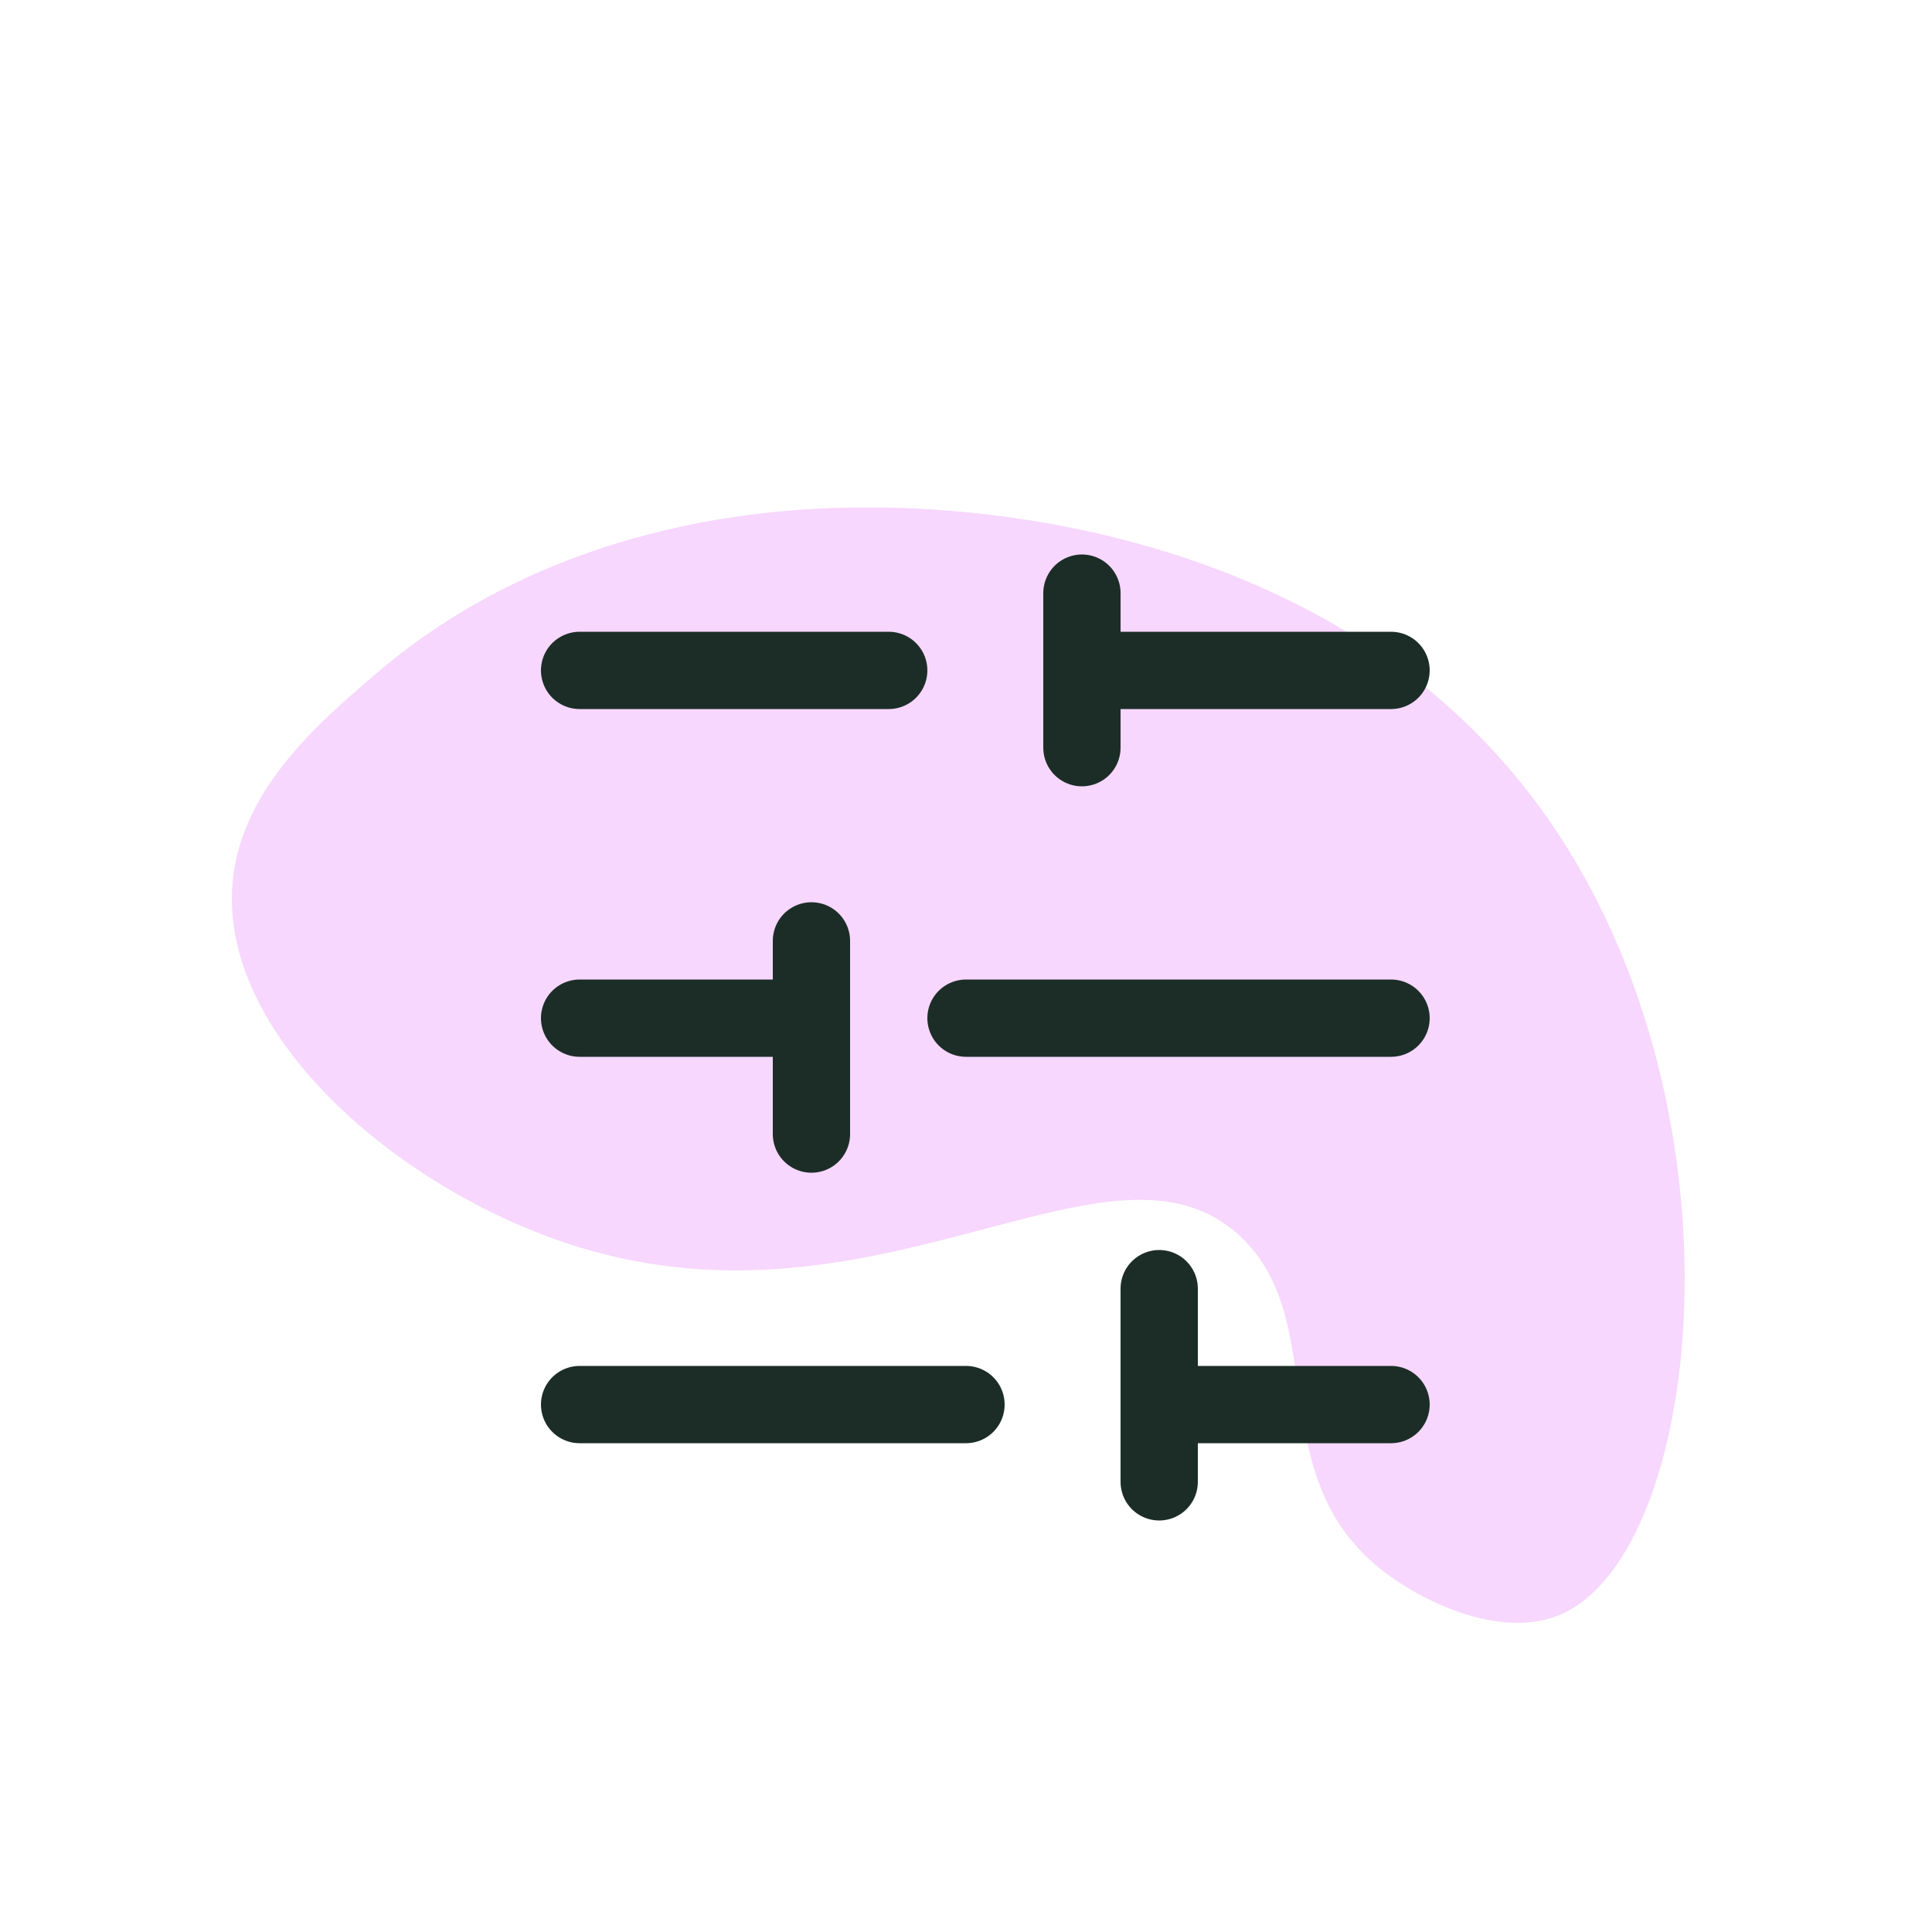
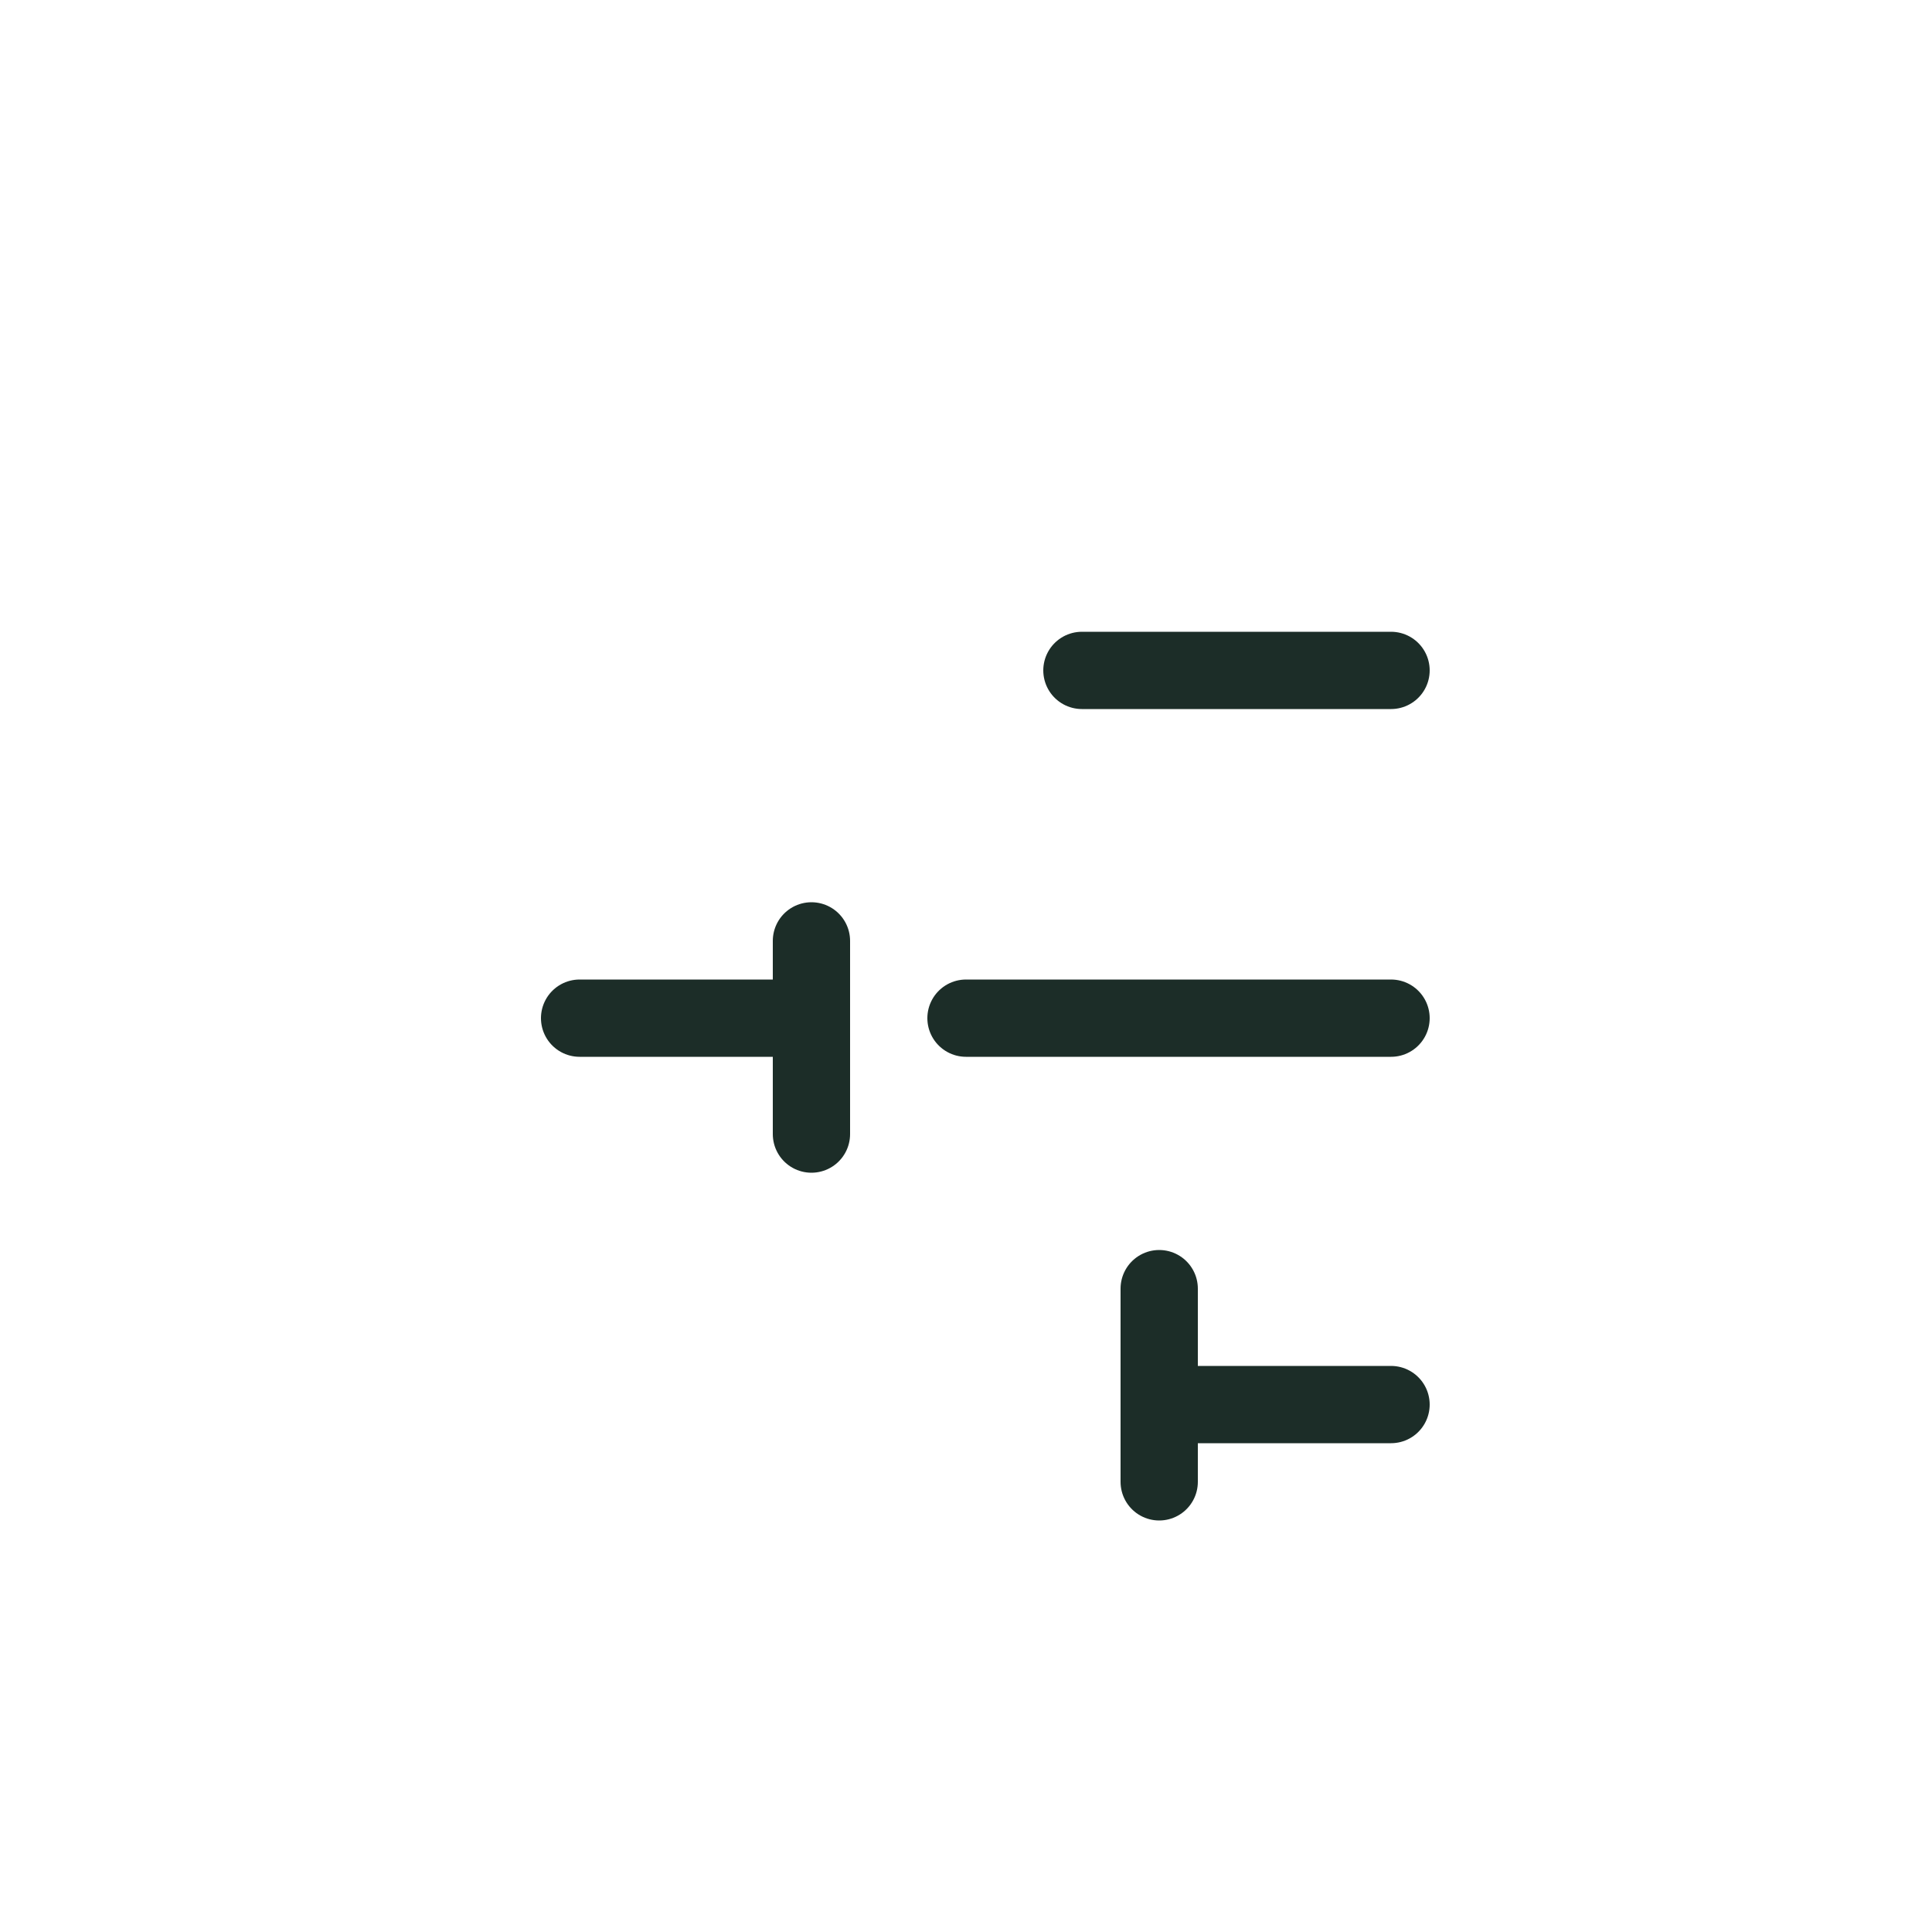
<svg xmlns="http://www.w3.org/2000/svg" width="50" height="50" viewBox="0 0 50 50">
  <defs>
    <clipPath id="clip-path">
      <rect id="Rectangle_8515" data-name="Rectangle 8515" width="37.599" height="28.867" fill="#f7d7fd" />
    </clipPath>
    <clipPath id="clip-Icon-home-besoin-_7">
      <rect width="50" height="50" />
    </clipPath>
  </defs>
  <g id="Icon-home-besoin-_7" data-name="Icon-home-besoin-#7" clip-path="url(#clip-Icon-home-besoin-_7)">
    <g id="Groupe_8780" data-name="Groupe 8780" transform="translate(6 13.133)">
      <g id="Groupe_8630" data-name="Groupe 8630" clip-path="url(#clip-path)">
-         <path id="Tracé_9793" data-name="Tracé 9793" d="M3.753,4.283C8.668.086,14.733,0,16.47,0c1.47,0,12.058,0,17.668,8.165,5.182,7.543,3.932,18.872.268,20.479-1.5.657-3.491-.271-4.551-1.071-3.253-2.455-1.383-6.469-3.748-8.7-3.326-3.139-9.269,2.685-17.133.268C4.48,17.759-.182,13.828.006,9.9.126,7.38,2.222,5.591,3.753,4.283" transform="translate(0 0)" fill="#f7d7fd" />
-       </g>
+         </g>
    </g>
    <g id="Groupe_8781" data-name="Groupe 8781" transform="translate(12 13.041)">
      <line id="Ligne_86" data-name="Ligne 86" x1="8" transform="translate(16 4.309)" fill="none" stroke="#1c2d28" stroke-linecap="round" stroke-linejoin="round" stroke-width="2" />
-       <line id="Ligne_87" data-name="Ligne 87" x1="8" transform="translate(3 4.309)" fill="none" stroke="#1c2d28" stroke-linecap="round" stroke-linejoin="round" stroke-width="2" />
      <line id="Ligne_88" data-name="Ligne 88" x1="11" transform="translate(13 13.309)" fill="none" stroke="#1c2d28" stroke-linecap="round" stroke-linejoin="round" stroke-width="2" />
      <line id="Ligne_89" data-name="Ligne 89" x1="6" transform="translate(3 13.309)" fill="none" stroke="#1c2d28" stroke-linecap="round" stroke-linejoin="round" stroke-width="2" />
      <line id="Ligne_90" data-name="Ligne 90" x1="6" transform="translate(18 23.309)" fill="none" stroke="#1c2d28" stroke-linecap="round" stroke-linejoin="round" stroke-width="2" />
-       <line id="Ligne_91" data-name="Ligne 91" x1="10" transform="translate(3 23.309)" fill="none" stroke="#1c2d28" stroke-linecap="round" stroke-linejoin="round" stroke-width="2" />
-       <line id="Ligne_92" data-name="Ligne 92" y2="4" transform="translate(16 2.309)" fill="none" stroke="#1c2d28" stroke-linecap="round" stroke-linejoin="round" stroke-width="2" />
      <line id="Ligne_93" data-name="Ligne 93" y2="5" transform="translate(9 11.309)" fill="none" stroke="#1c2d28" stroke-linecap="round" stroke-linejoin="round" stroke-width="2" />
      <line id="Ligne_94" data-name="Ligne 94" y2="5" transform="translate(18 20.309)" fill="none" stroke="#1c2d28" stroke-linecap="round" stroke-linejoin="round" stroke-width="2" />
    </g>
  </g>
</svg>